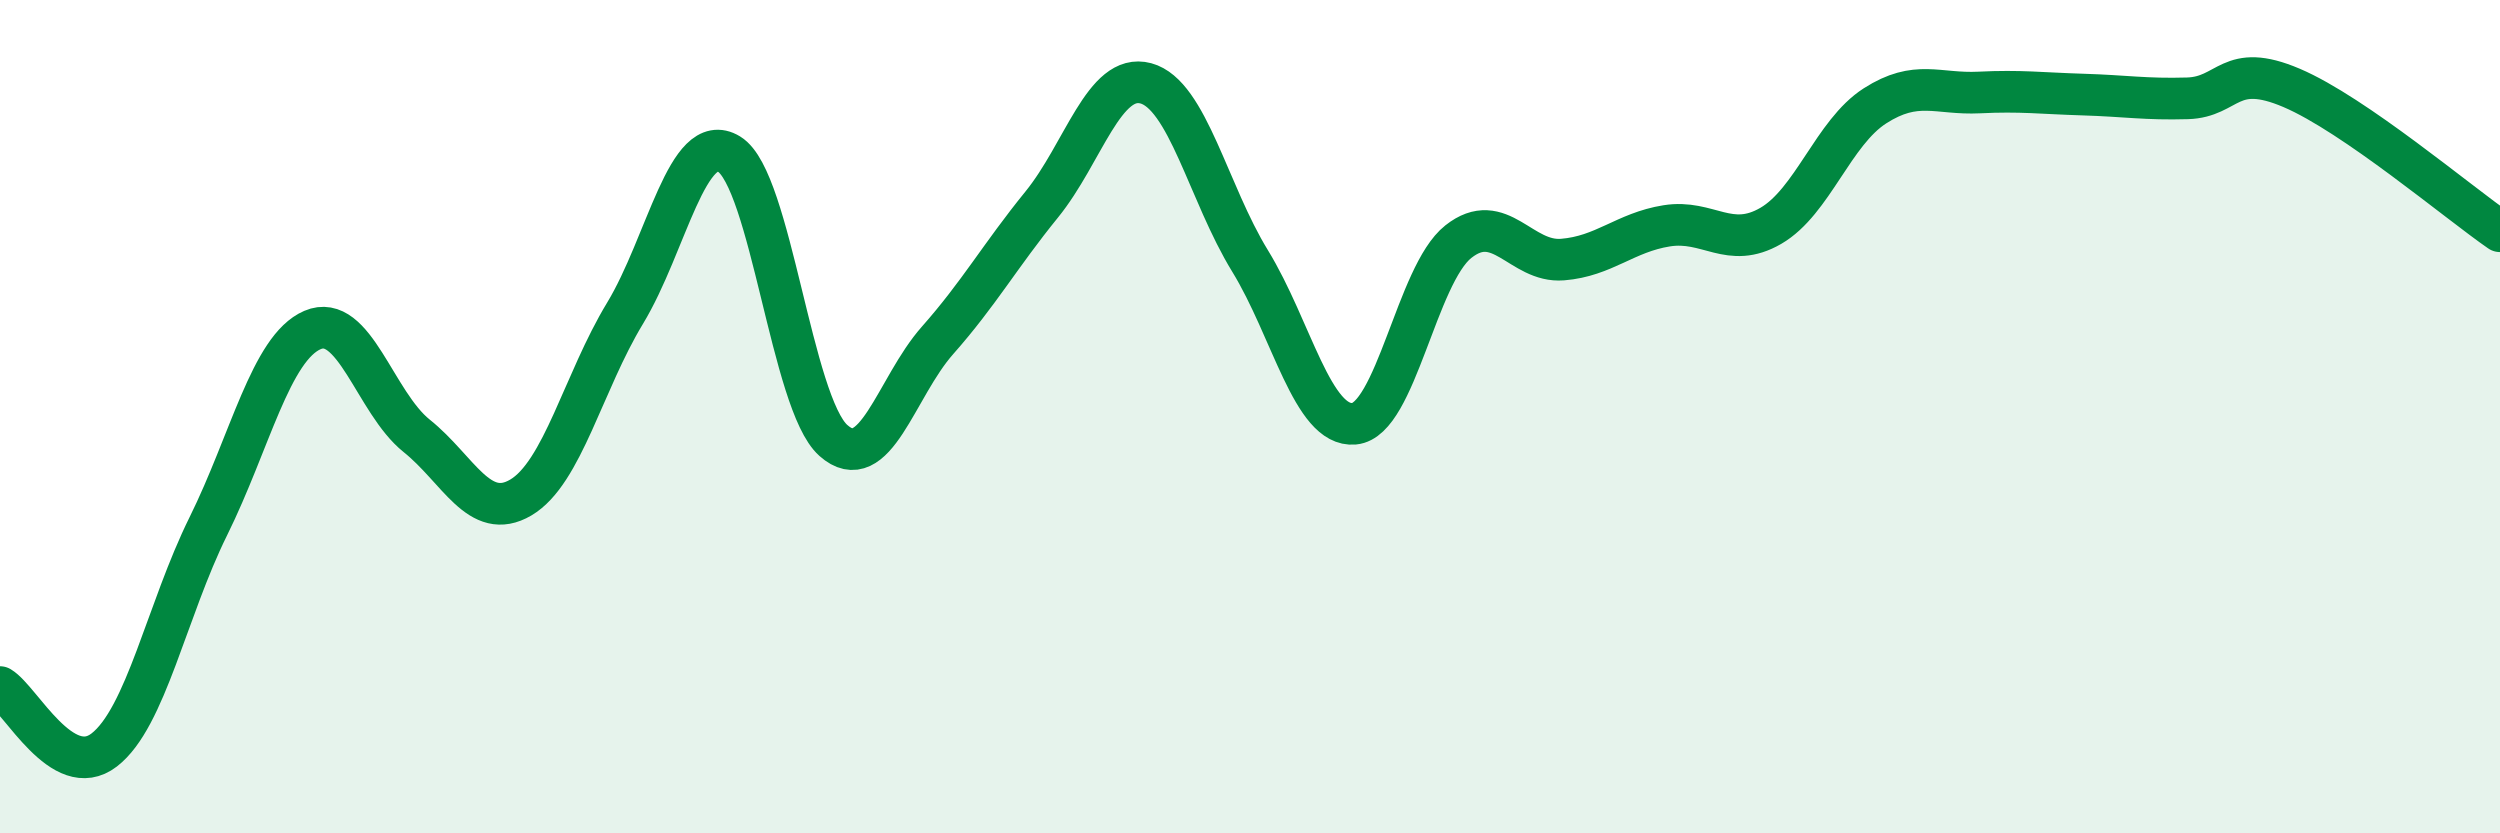
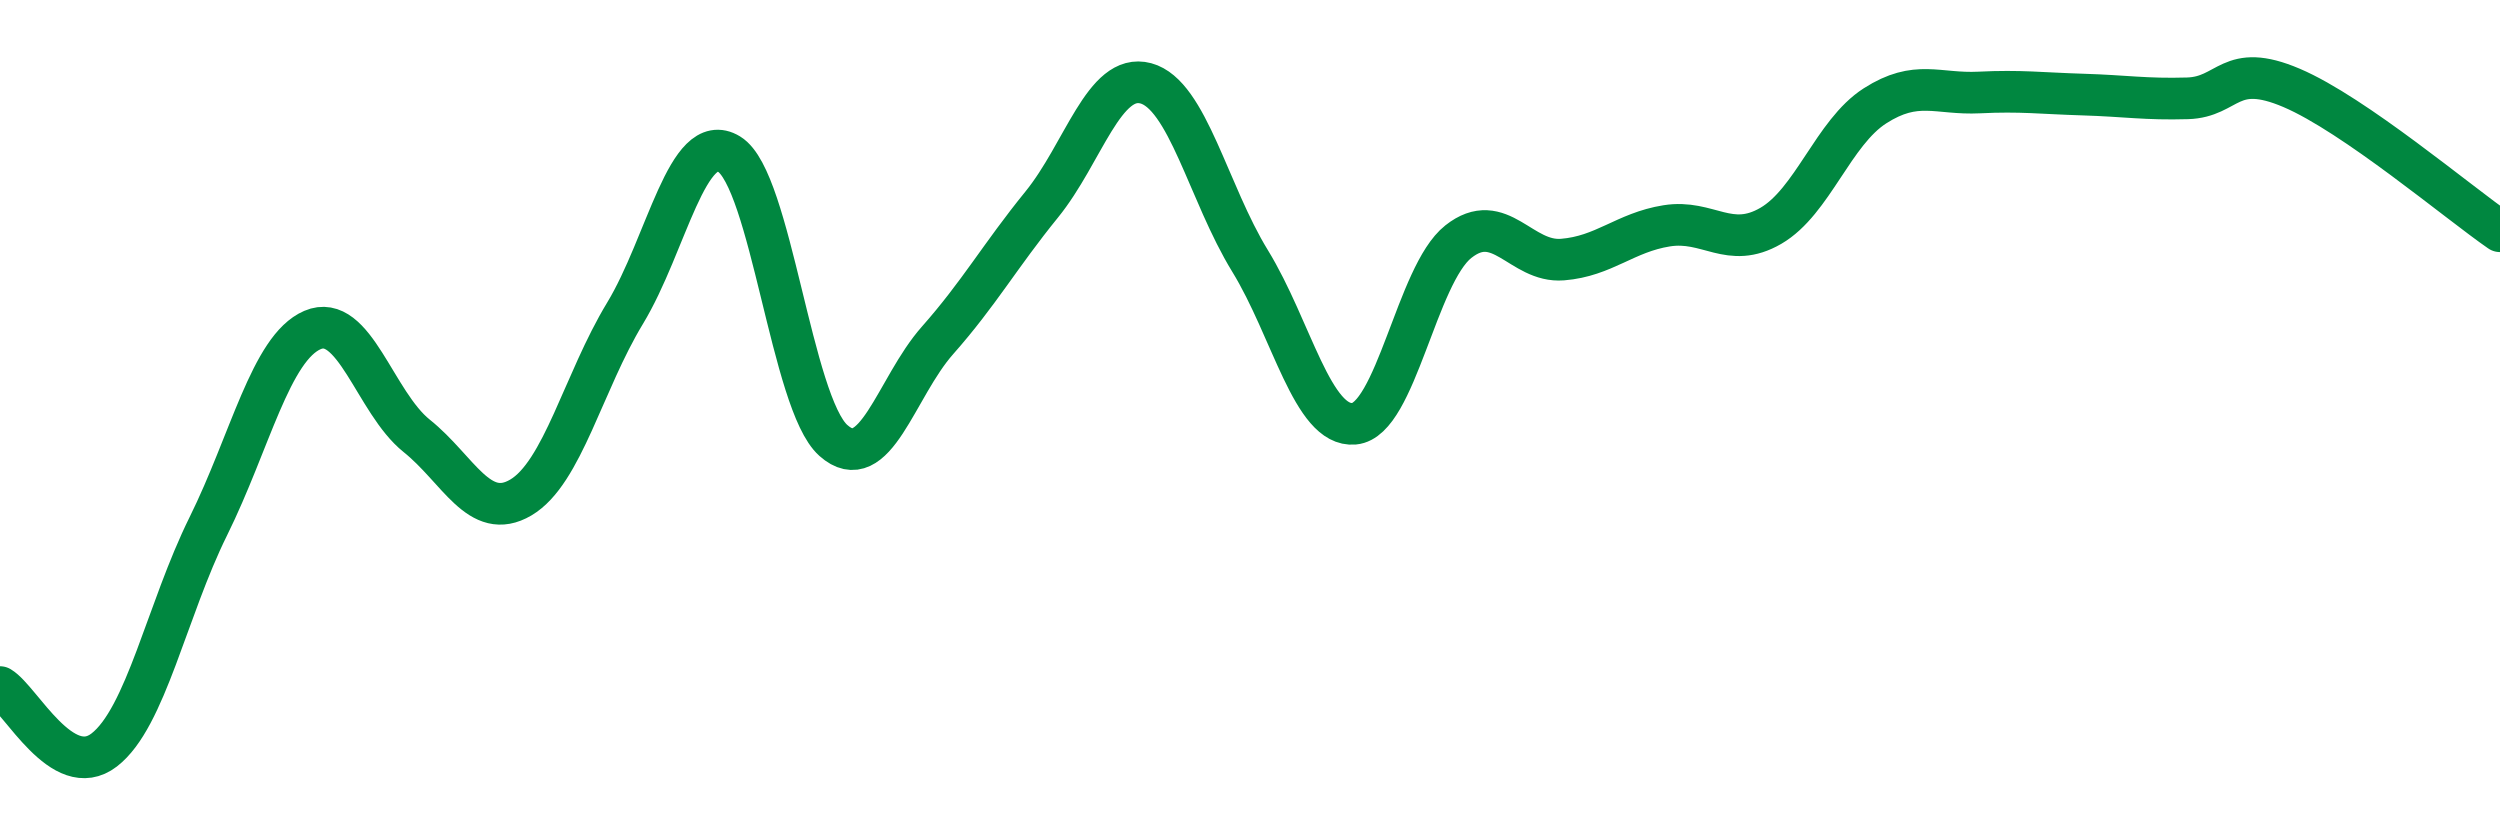
<svg xmlns="http://www.w3.org/2000/svg" width="60" height="20" viewBox="0 0 60 20">
-   <path d="M 0,16.49 C 0.5,16.79 1.5,18.77 2.5,18 C 3.5,17.23 4,14.65 5,12.63 C 6,10.61 6.5,8.35 7.5,7.92 C 8.5,7.49 9,9.66 10,10.46 C 11,11.26 11.5,12.53 12.5,11.94 C 13.5,11.35 14,9.17 15,7.52 C 16,5.87 16.5,3.09 17.5,3.7 C 18.5,4.31 19,9.68 20,10.57 C 21,11.46 21.5,9.3 22.5,8.17 C 23.5,7.04 24,6.14 25,4.91 C 26,3.68 26.5,1.73 27.5,2 C 28.5,2.27 29,4.63 30,6.26 C 31,7.89 31.5,10.26 32.5,10.17 C 33.5,10.08 34,6.59 35,5.8 C 36,5.01 36.5,6.31 37.5,6.23 C 38.5,6.15 39,5.58 40,5.42 C 41,5.26 41.5,6 42.5,5.42 C 43.5,4.84 44,3.18 45,2.54 C 46,1.9 46.5,2.27 47.5,2.22 C 48.5,2.17 49,2.24 50,2.27 C 51,2.3 51.5,2.39 52.5,2.36 C 53.5,2.33 53.5,1.47 55,2.11 C 56.5,2.75 59,4.86 60,5.55L60 20L0 20Z" fill="#008740" opacity="0.1" stroke-linecap="round" stroke-linejoin="round" />
  <path d="M 0,16.49 C 0.5,16.79 1.5,18.77 2.5,18 C 3.5,17.23 4,14.65 5,12.63 C 6,10.61 6.5,8.35 7.5,7.92 C 8.5,7.49 9,9.66 10,10.46 C 11,11.26 11.5,12.53 12.5,11.94 C 13.5,11.35 14,9.17 15,7.52 C 16,5.87 16.5,3.09 17.5,3.7 C 18.5,4.31 19,9.68 20,10.57 C 21,11.46 21.5,9.3 22.5,8.17 C 23.5,7.04 24,6.14 25,4.91 C 26,3.68 26.5,1.73 27.5,2 C 28.5,2.27 29,4.63 30,6.26 C 31,7.89 31.5,10.26 32.5,10.17 C 33.5,10.08 34,6.59 35,5.8 C 36,5.01 36.5,6.31 37.5,6.23 C 38.5,6.15 39,5.58 40,5.42 C 41,5.26 41.5,6 42.5,5.42 C 43.5,4.84 44,3.18 45,2.54 C 46,1.9 46.5,2.27 47.5,2.22 C 48.5,2.17 49,2.24 50,2.27 C 51,2.3 51.5,2.39 52.5,2.36 C 53.5,2.33 53.5,1.47 55,2.11 C 56.5,2.75 59,4.86 60,5.55" stroke="#008740" stroke-width="1" fill="none" stroke-linecap="round" stroke-linejoin="round" />
</svg>